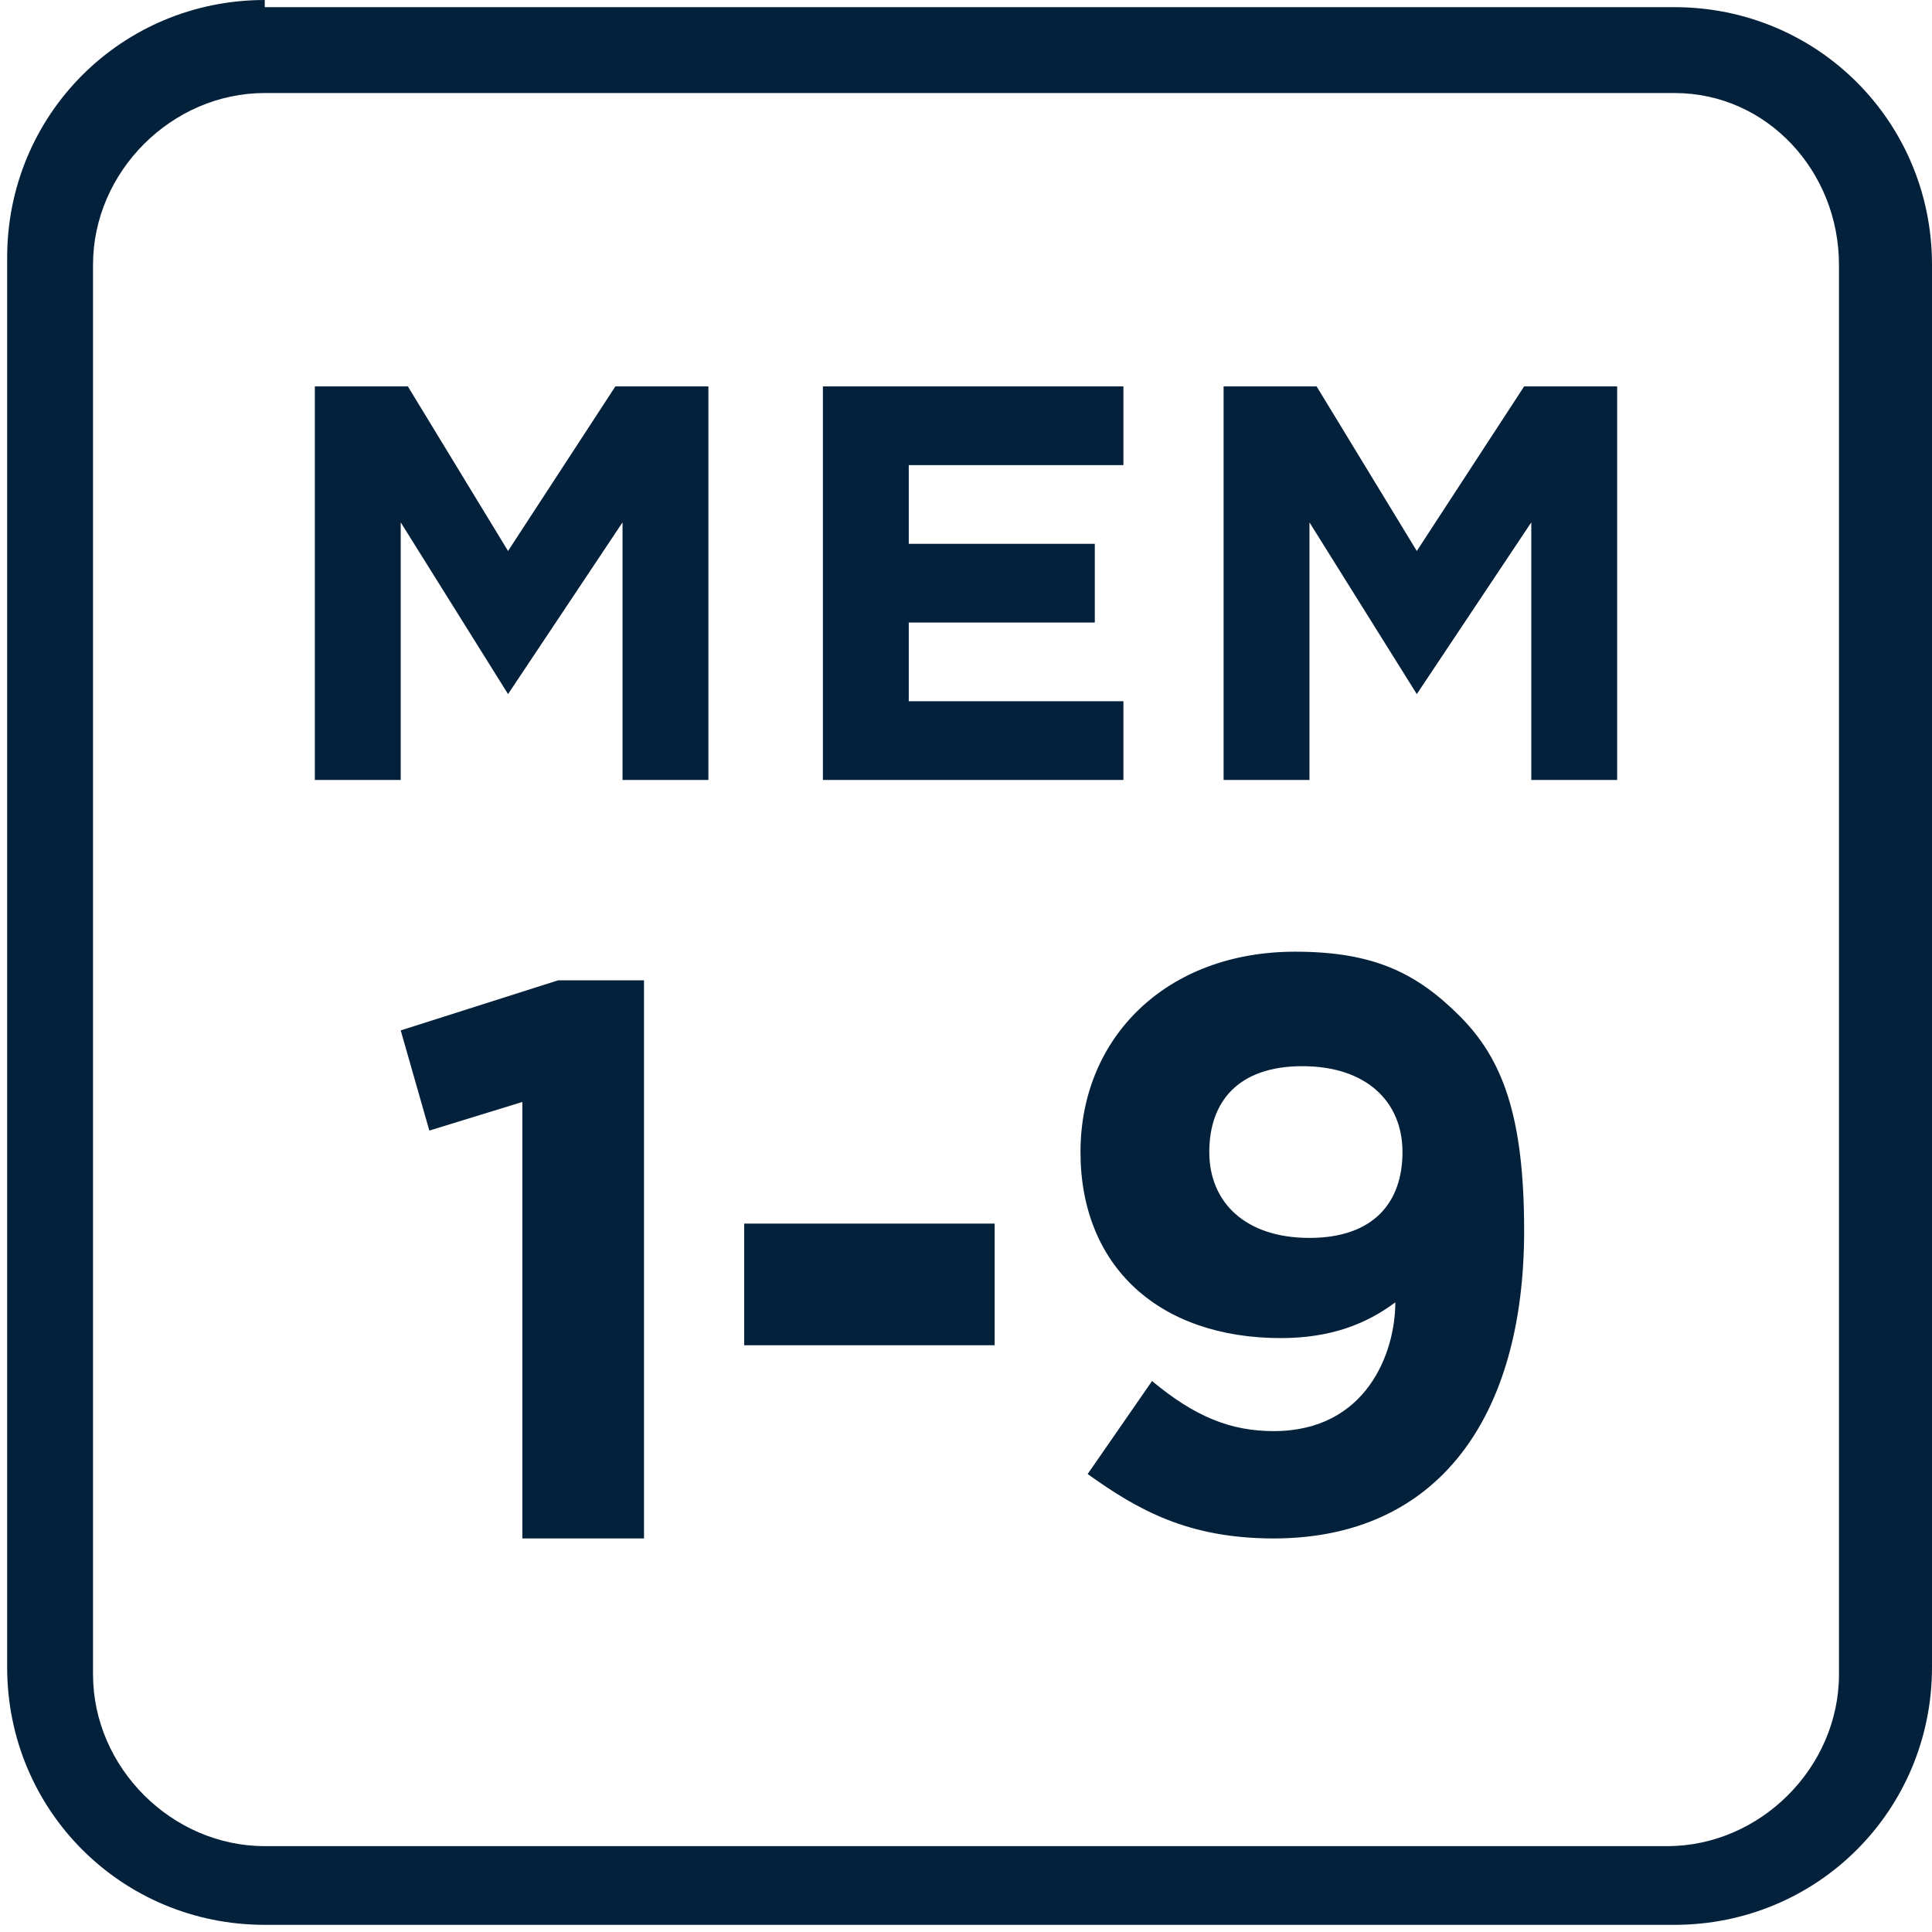
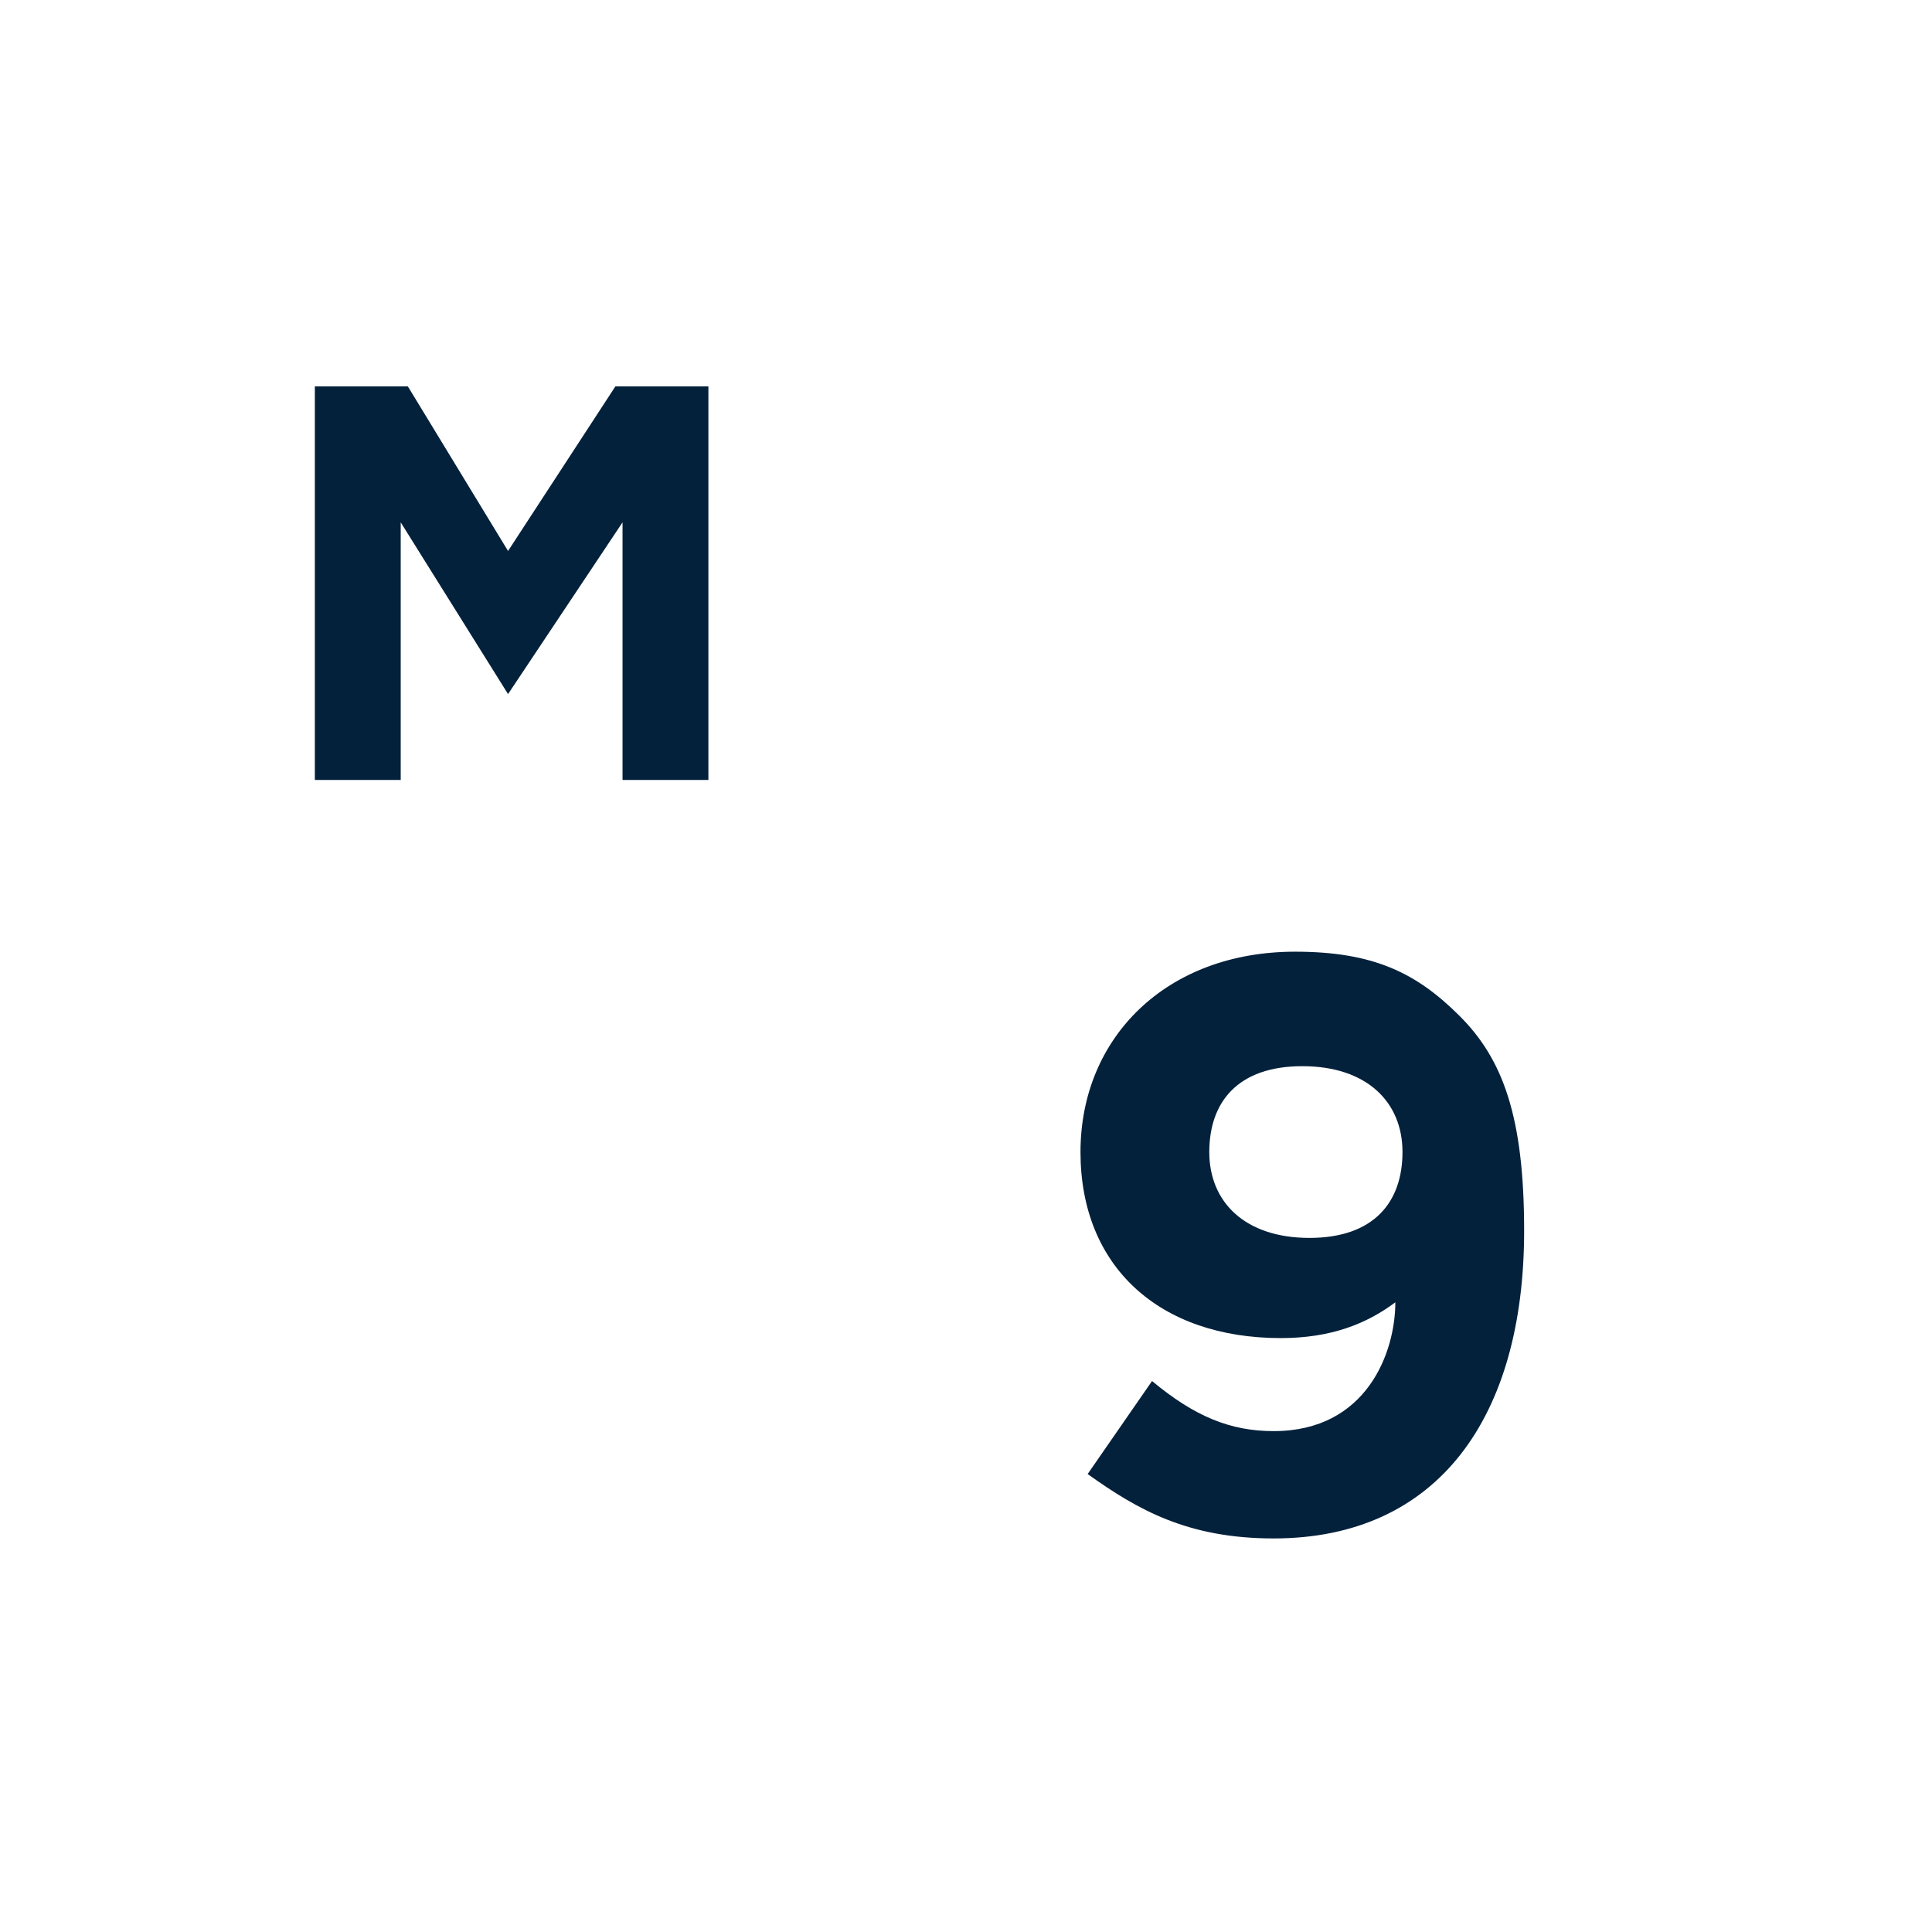
<svg xmlns="http://www.w3.org/2000/svg" version="1.1" id="Layer_1" x="0px" y="0px" viewBox="0 0 27 27" style="enable-background:new 0 0 27 27;" xml:space="preserve">
  <style type="text/css">
	.st0{fill:#04213C;}
</style>
-   <path class="st0" d="M3.7,0c-2,0-3.6,1.6-3.6,3.6v19.7c0,2,1.6,3.6,3.6,3.6h19.7c2,0,3.6-1.6,3.6-3.6V3.7c0-2-1.6-3.6-3.6-3.6H3.7z   M25.7,3.7v19.7c0,1.3-1.1,2.4-2.4,2.4H3.7c-1.3,0-2.4-1.1-2.4-2.4V3.7c0-1.3,1.1-2.4,2.4-2.4h19.7C24.7,1.3,25.7,2.4,25.7,3.7" />
  <g>
    <polygon class="st0" points="7.1,7.7 5.7,5.4 4.4,5.4 4.4,10.9 5.6,10.9 5.6,7.3 7.1,9.7 7.1,9.7 8.7,7.3 8.7,10.9 9.9,10.9    9.9,5.4 8.6,5.4  " />
-     <polygon class="st0" points="12.7,8.7 15.3,8.7 15.3,7.6 12.7,7.6 12.7,6.5 15.7,6.5 15.7,5.4 11.5,5.4 11.5,10.9 15.7,10.9    15.7,9.8 12.7,9.8  " />
-     <polygon class="st0" points="19.8,7.7 18.4,5.4 17.1,5.4 17.1,10.9 18.3,10.9 18.3,7.3 19.8,9.7 19.8,9.7 21.4,7.3 21.4,10.9    22.6,10.9 22.6,5.4 21.3,5.4  " />
  </g>
  <g>
-     <polygon class="st0" points="5.6,14.4 6,15.8 7.3,15.4 7.3,21.5 9,21.5 9,13.7 7.8,13.7  " />
    <g>
      <g>
-         <path class="st0" d="M10.4,17.1h3.5v1.7h-3.5V17.1z" />
        <path class="st0" d="M19.5,18.2c-0.4,0.3-0.9,0.5-1.6,0.5c-1.7,0-2.8-1-2.8-2.6v0c0-1.6,1.2-2.8,3-2.8c1.1,0,1.7,0.3,2.3,0.9     c0.6,0.6,0.9,1.4,0.9,3v0c0,2.6-1.2,4.3-3.5,4.3c-1.2,0-1.9-0.4-2.6-0.9l0.9-1.3c0.6,0.5,1.1,0.7,1.7,0.7     C19.1,20,19.5,18.9,19.5,18.2z M19.6,16.1L19.6,16.1c0-0.7-0.5-1.2-1.4-1.2c-0.9,0-1.3,0.5-1.3,1.2v0c0,0.7,0.5,1.2,1.4,1.2     S19.6,16.8,19.6,16.1z" />
      </g>
    </g>
  </g>
</svg>